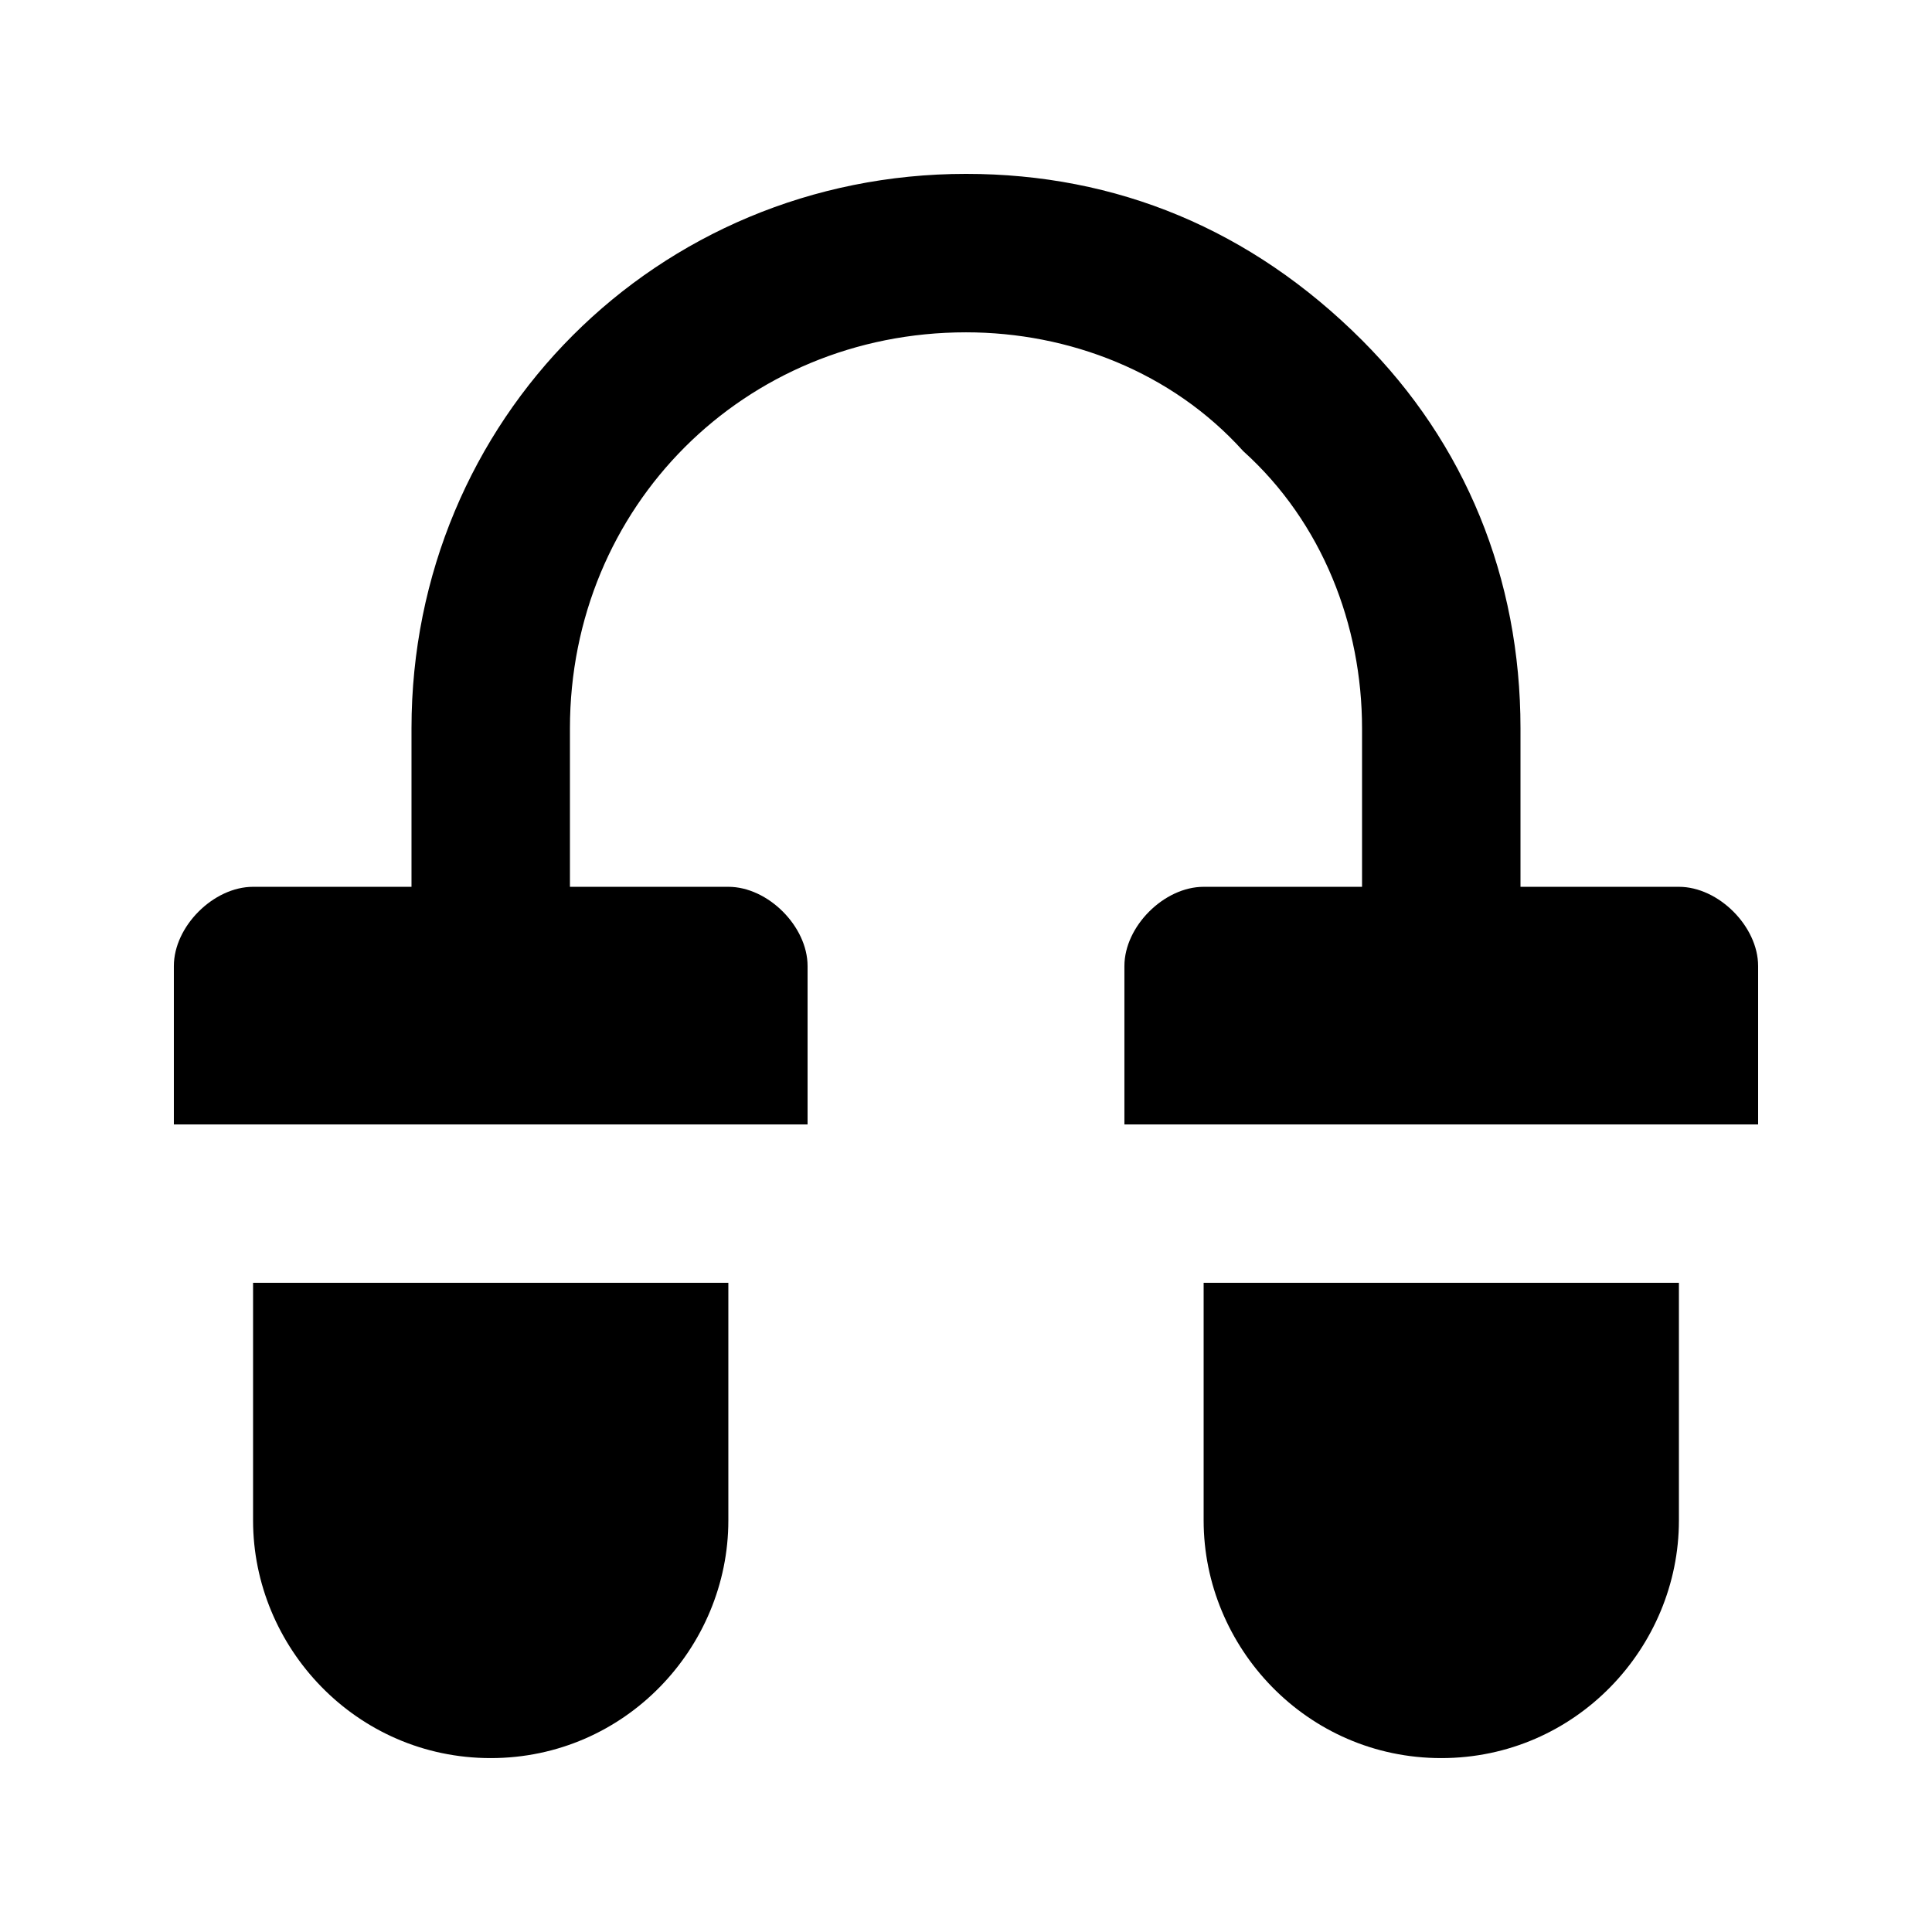
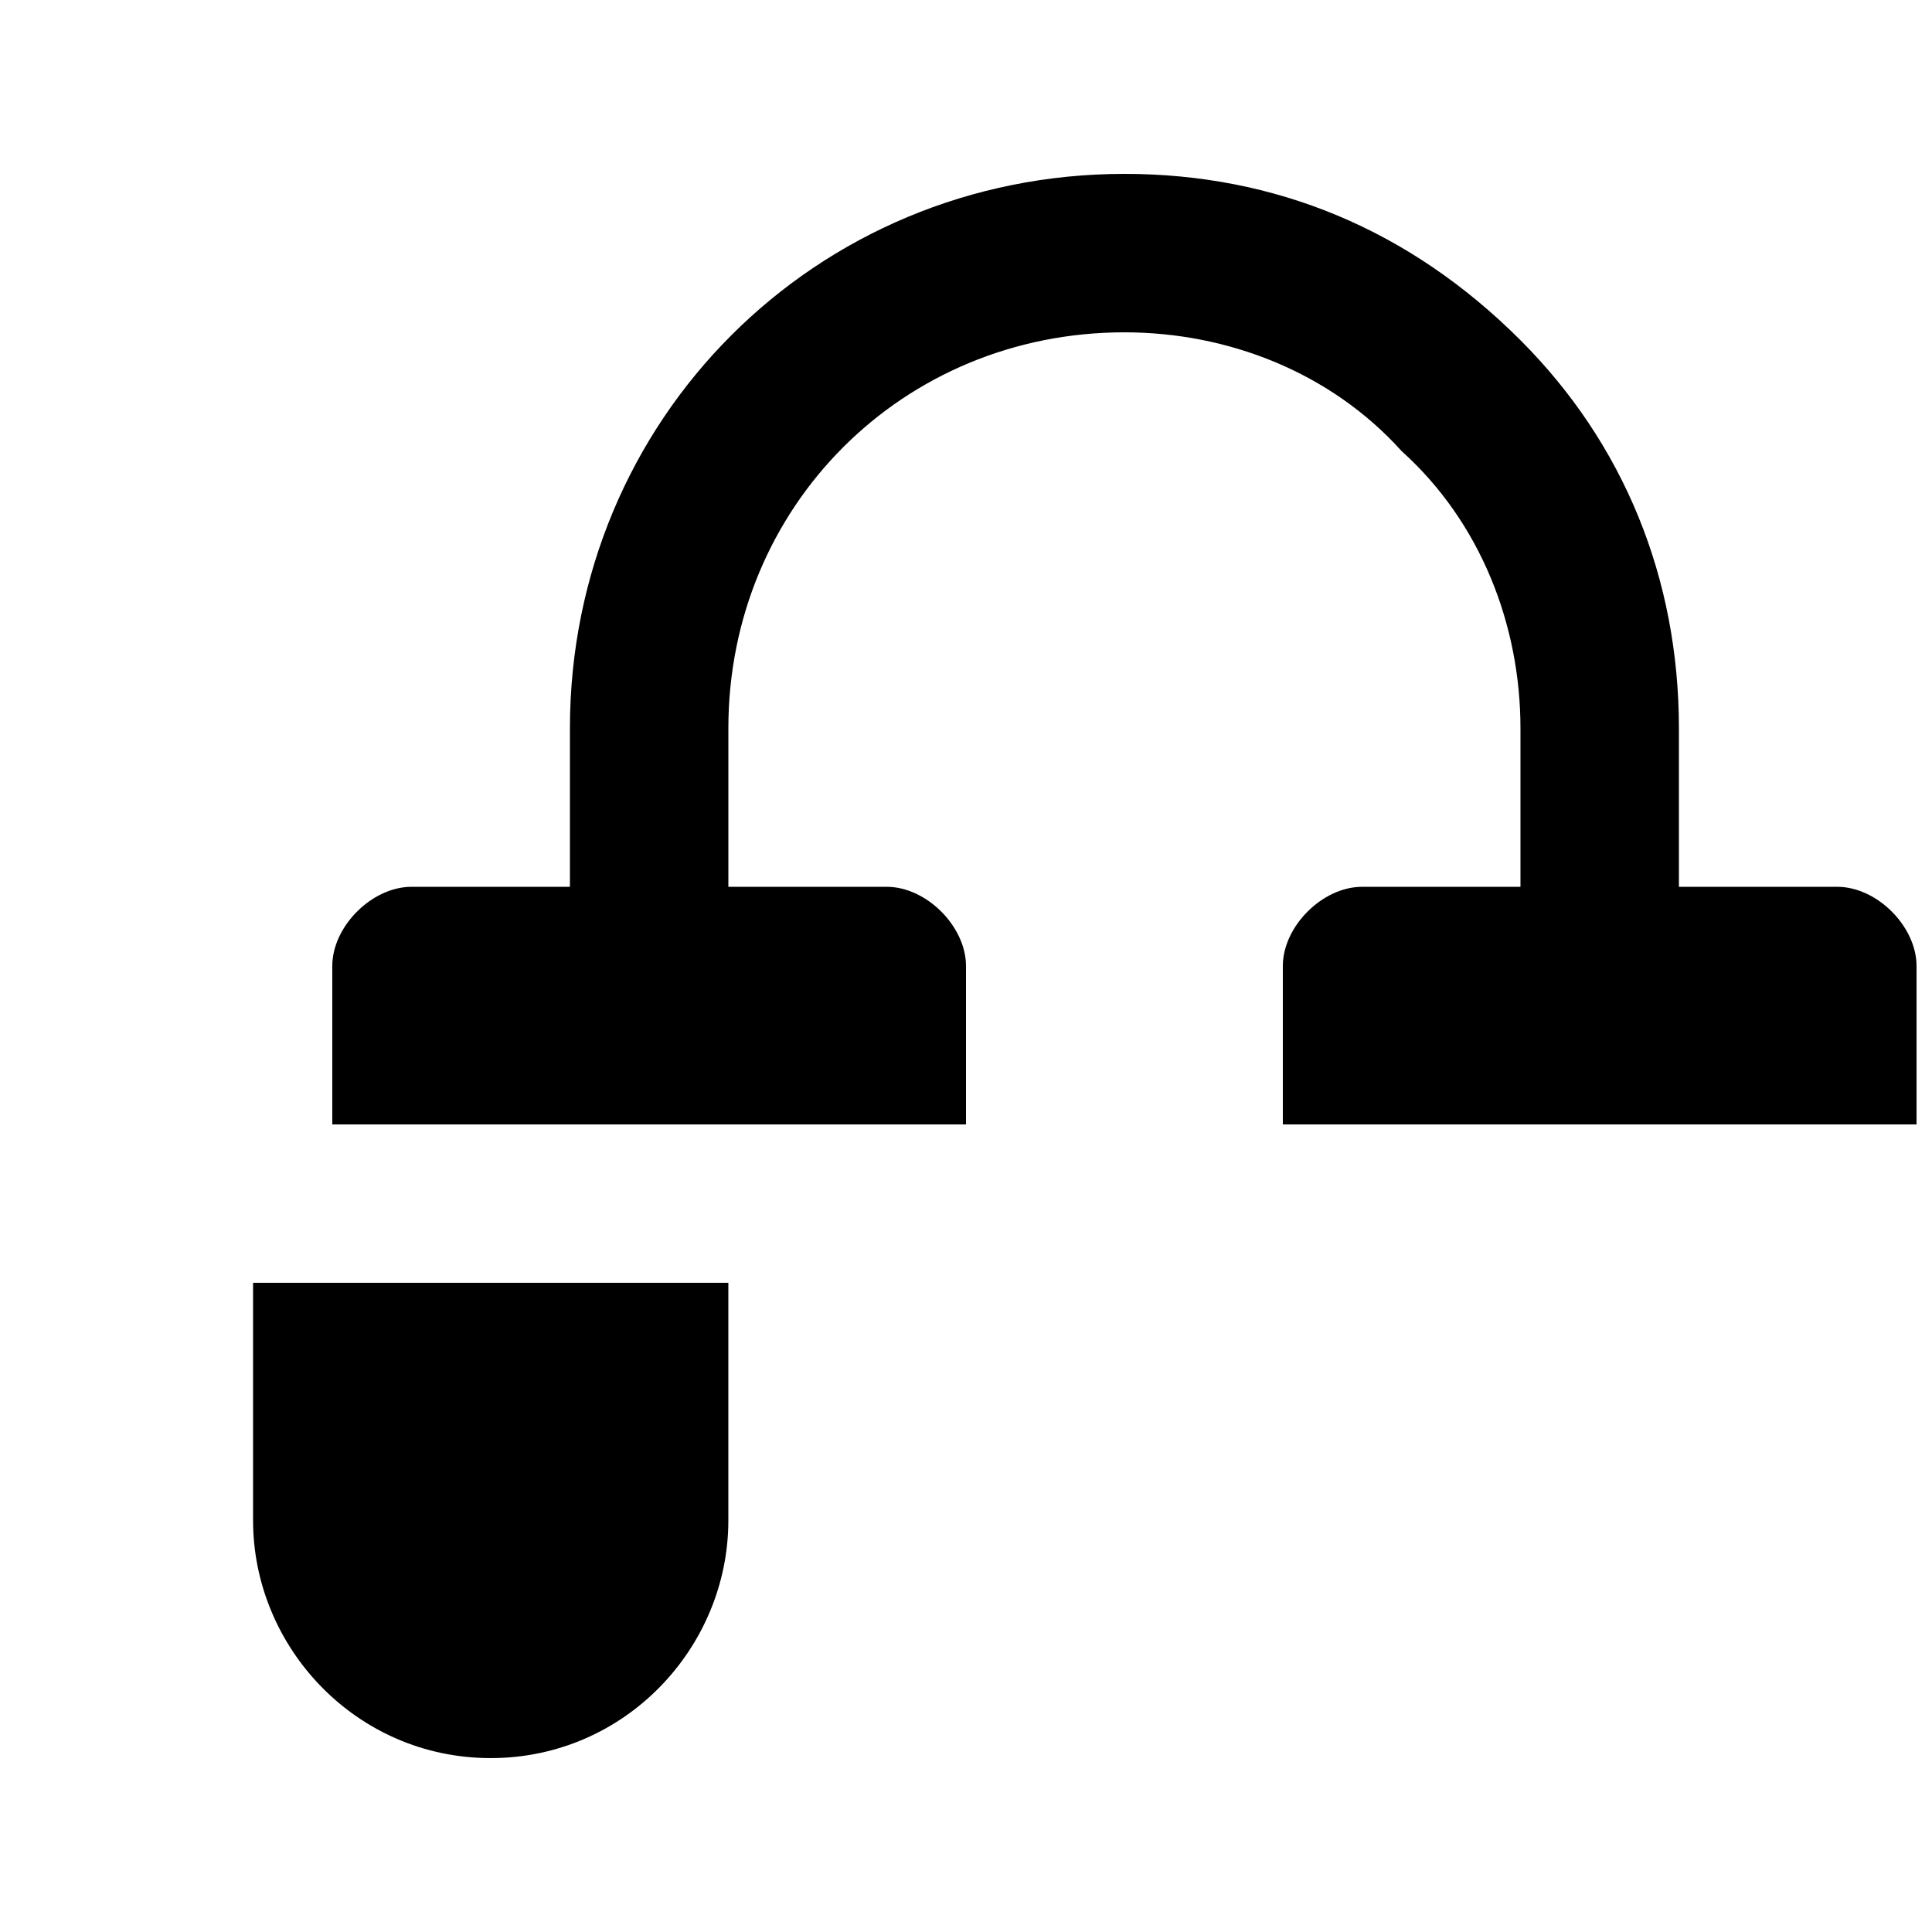
<svg xmlns="http://www.w3.org/2000/svg" fill="#000000" width="800px" height="800px" version="1.1" viewBox="144 144 512 512">
  <g>
    <path d="m253.05 483.96h-41.984v62.977c0 33.586 27.289 62.977 62.977 62.977s62.977-29.391 62.977-62.977v-62.977z" />
-     <path d="m588.93 379.01h-41.984v-41.984c0-39.887-14.695-75.57-41.984-102.86-29.387-29.391-65.074-44.086-104.96-44.086-81.871 0-146.95 65.074-146.95 146.95v41.984h-41.984c-10.496 0-20.992 10.496-20.992 20.992v41.984h167.94v-41.984c0-10.496-10.496-20.992-20.992-20.992h-41.984v-41.984c0-58.777 46.184-104.96 104.96-104.96 27.289 0 54.578 10.496 73.473 31.488 20.988 18.891 31.484 46.184 31.484 73.473v41.984h-41.984c-10.496 0-20.992 10.496-20.992 20.992v41.984h167.94v-41.984c0-10.496-10.496-20.992-20.992-20.992z" />
-     <path d="m504.96 483.96h-41.984v62.977c0 33.586 27.289 62.977 62.977 62.977s62.977-29.391 62.977-62.977v-62.977z" />
+     <path d="m588.93 379.01v-41.984c0-39.887-14.695-75.57-41.984-102.86-29.387-29.391-65.074-44.086-104.96-44.086-81.871 0-146.95 65.074-146.95 146.95v41.984h-41.984c-10.496 0-20.992 10.496-20.992 20.992v41.984h167.94v-41.984c0-10.496-10.496-20.992-20.992-20.992h-41.984v-41.984c0-58.777 46.184-104.96 104.96-104.96 27.289 0 54.578 10.496 73.473 31.488 20.988 18.891 31.484 46.184 31.484 73.473v41.984h-41.984c-10.496 0-20.992 10.496-20.992 20.992v41.984h167.94v-41.984c0-10.496-10.496-20.992-20.992-20.992z" />
  </g>
</svg>